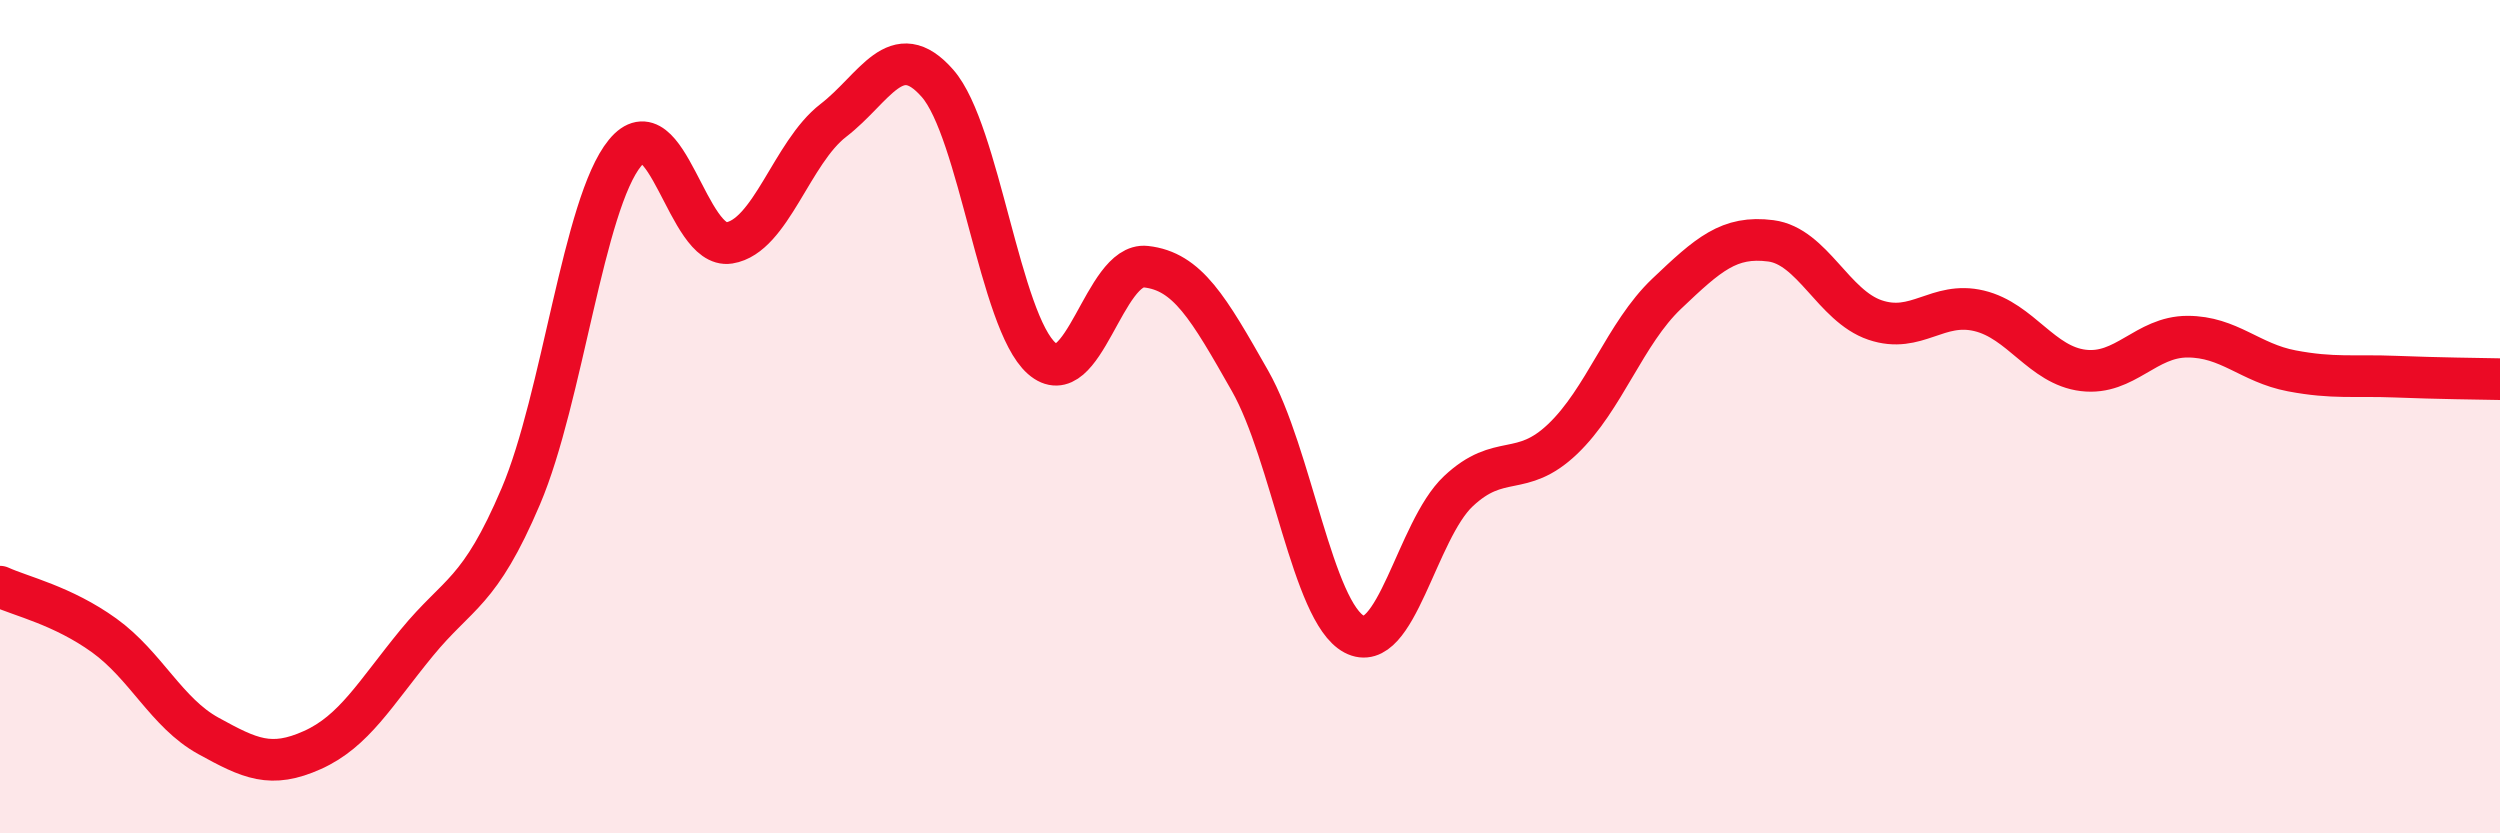
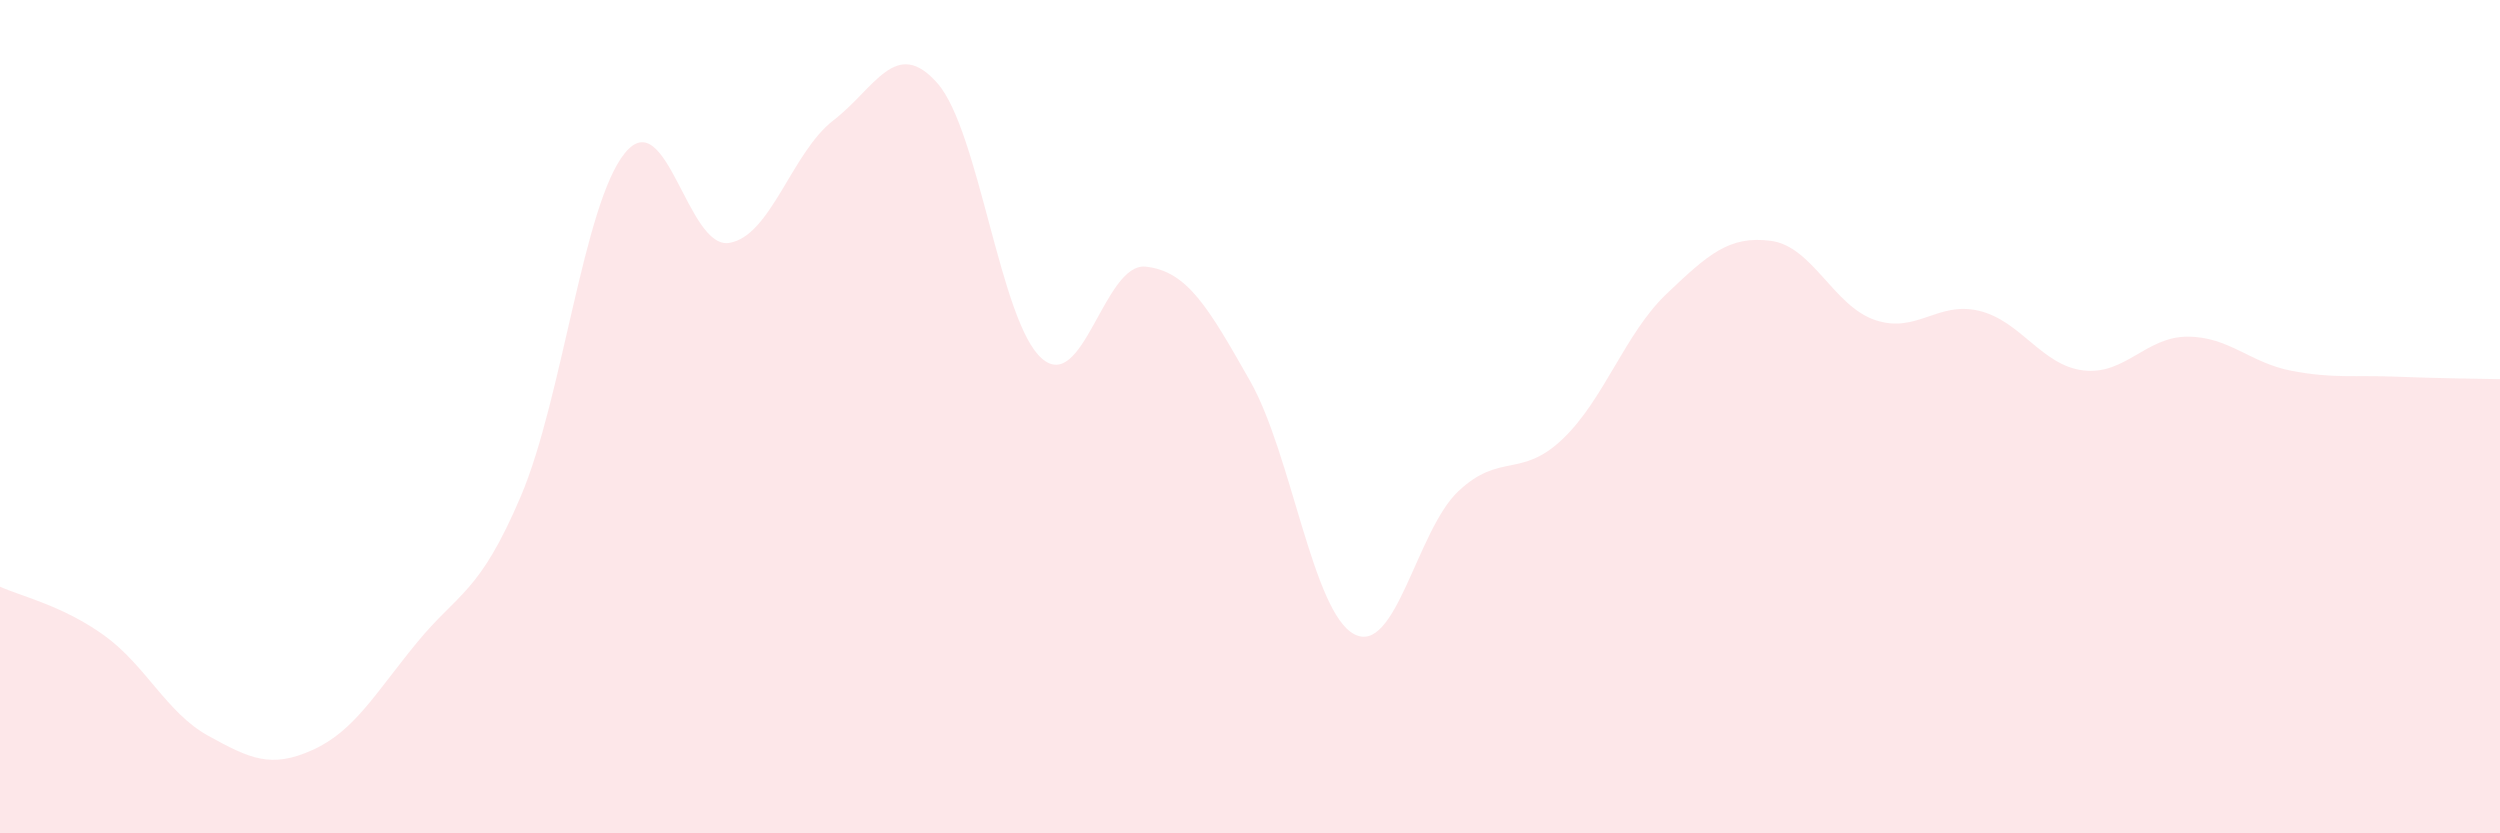
<svg xmlns="http://www.w3.org/2000/svg" width="60" height="20" viewBox="0 0 60 20">
  <path d="M 0,14.08 C 0.5,14.31 1.5,14.53 2.5,15.25 C 3.5,15.97 4,17.11 5,17.66 C 6,18.21 6.5,18.45 7.5,18 C 8.5,17.55 9,16.65 10,15.43 C 11,14.21 11.5,14.26 12.5,11.91 C 13.5,9.56 14,4.89 15,3.67 C 16,2.45 16.5,5.99 17.5,5.83 C 18.5,5.67 19,3.66 20,2.89 C 21,2.12 21.5,0.86 22.5,2 C 23.5,3.14 24,7.72 25,8.6 C 26,9.48 26.5,6.29 27.5,6.4 C 28.5,6.51 29,7.38 30,9.14 C 31,10.9 31.5,14.69 32.5,15.22 C 33.5,15.75 34,12.73 35,11.79 C 36,10.85 36.5,11.49 37.5,10.54 C 38.5,9.59 39,8 40,7.05 C 41,6.1 41.5,5.65 42.5,5.78 C 43.5,5.91 44,7.34 45,7.68 C 46,8.02 46.5,7.22 47.5,7.46 C 48.5,7.7 49,8.77 50,8.89 C 51,9.01 51.5,8.08 52.5,8.08 C 53.5,8.08 54,8.71 55,8.9 C 56,9.09 56.5,9 57.5,9.04 C 58.5,9.08 59.5,9.09 60,9.1L60 20L0 20Z" fill="#EB0A25" opacity="0.1" stroke-linecap="round" stroke-linejoin="round" />
-   <path d="M 0,14.08 C 0.5,14.31 1.5,14.53 2.5,15.25 C 3.5,15.97 4,17.11 5,17.66 C 6,18.21 6.5,18.45 7.5,18 C 8.5,17.55 9,16.65 10,15.43 C 11,14.21 11.5,14.26 12.5,11.91 C 13.5,9.56 14,4.89 15,3.67 C 16,2.45 16.5,5.99 17.5,5.83 C 18.5,5.67 19,3.66 20,2.89 C 21,2.12 21.5,0.86 22.5,2 C 23.5,3.14 24,7.72 25,8.6 C 26,9.48 26.5,6.29 27.5,6.4 C 28.5,6.51 29,7.38 30,9.14 C 31,10.9 31.5,14.69 32.5,15.22 C 33.5,15.75 34,12.73 35,11.79 C 36,10.85 36.5,11.49 37.5,10.54 C 38.5,9.59 39,8 40,7.05 C 41,6.1 41.5,5.65 42.5,5.78 C 43.5,5.91 44,7.34 45,7.68 C 46,8.02 46.5,7.22 47.5,7.46 C 48.5,7.7 49,8.77 50,8.89 C 51,9.01 51.5,8.08 52.5,8.08 C 53.5,8.08 54,8.71 55,8.9 C 56,9.09 56.5,9 57.5,9.04 C 58.5,9.08 59.5,9.09 60,9.1" stroke="#EB0A25" stroke-width="1" fill="none" stroke-linecap="round" stroke-linejoin="round" />
</svg>